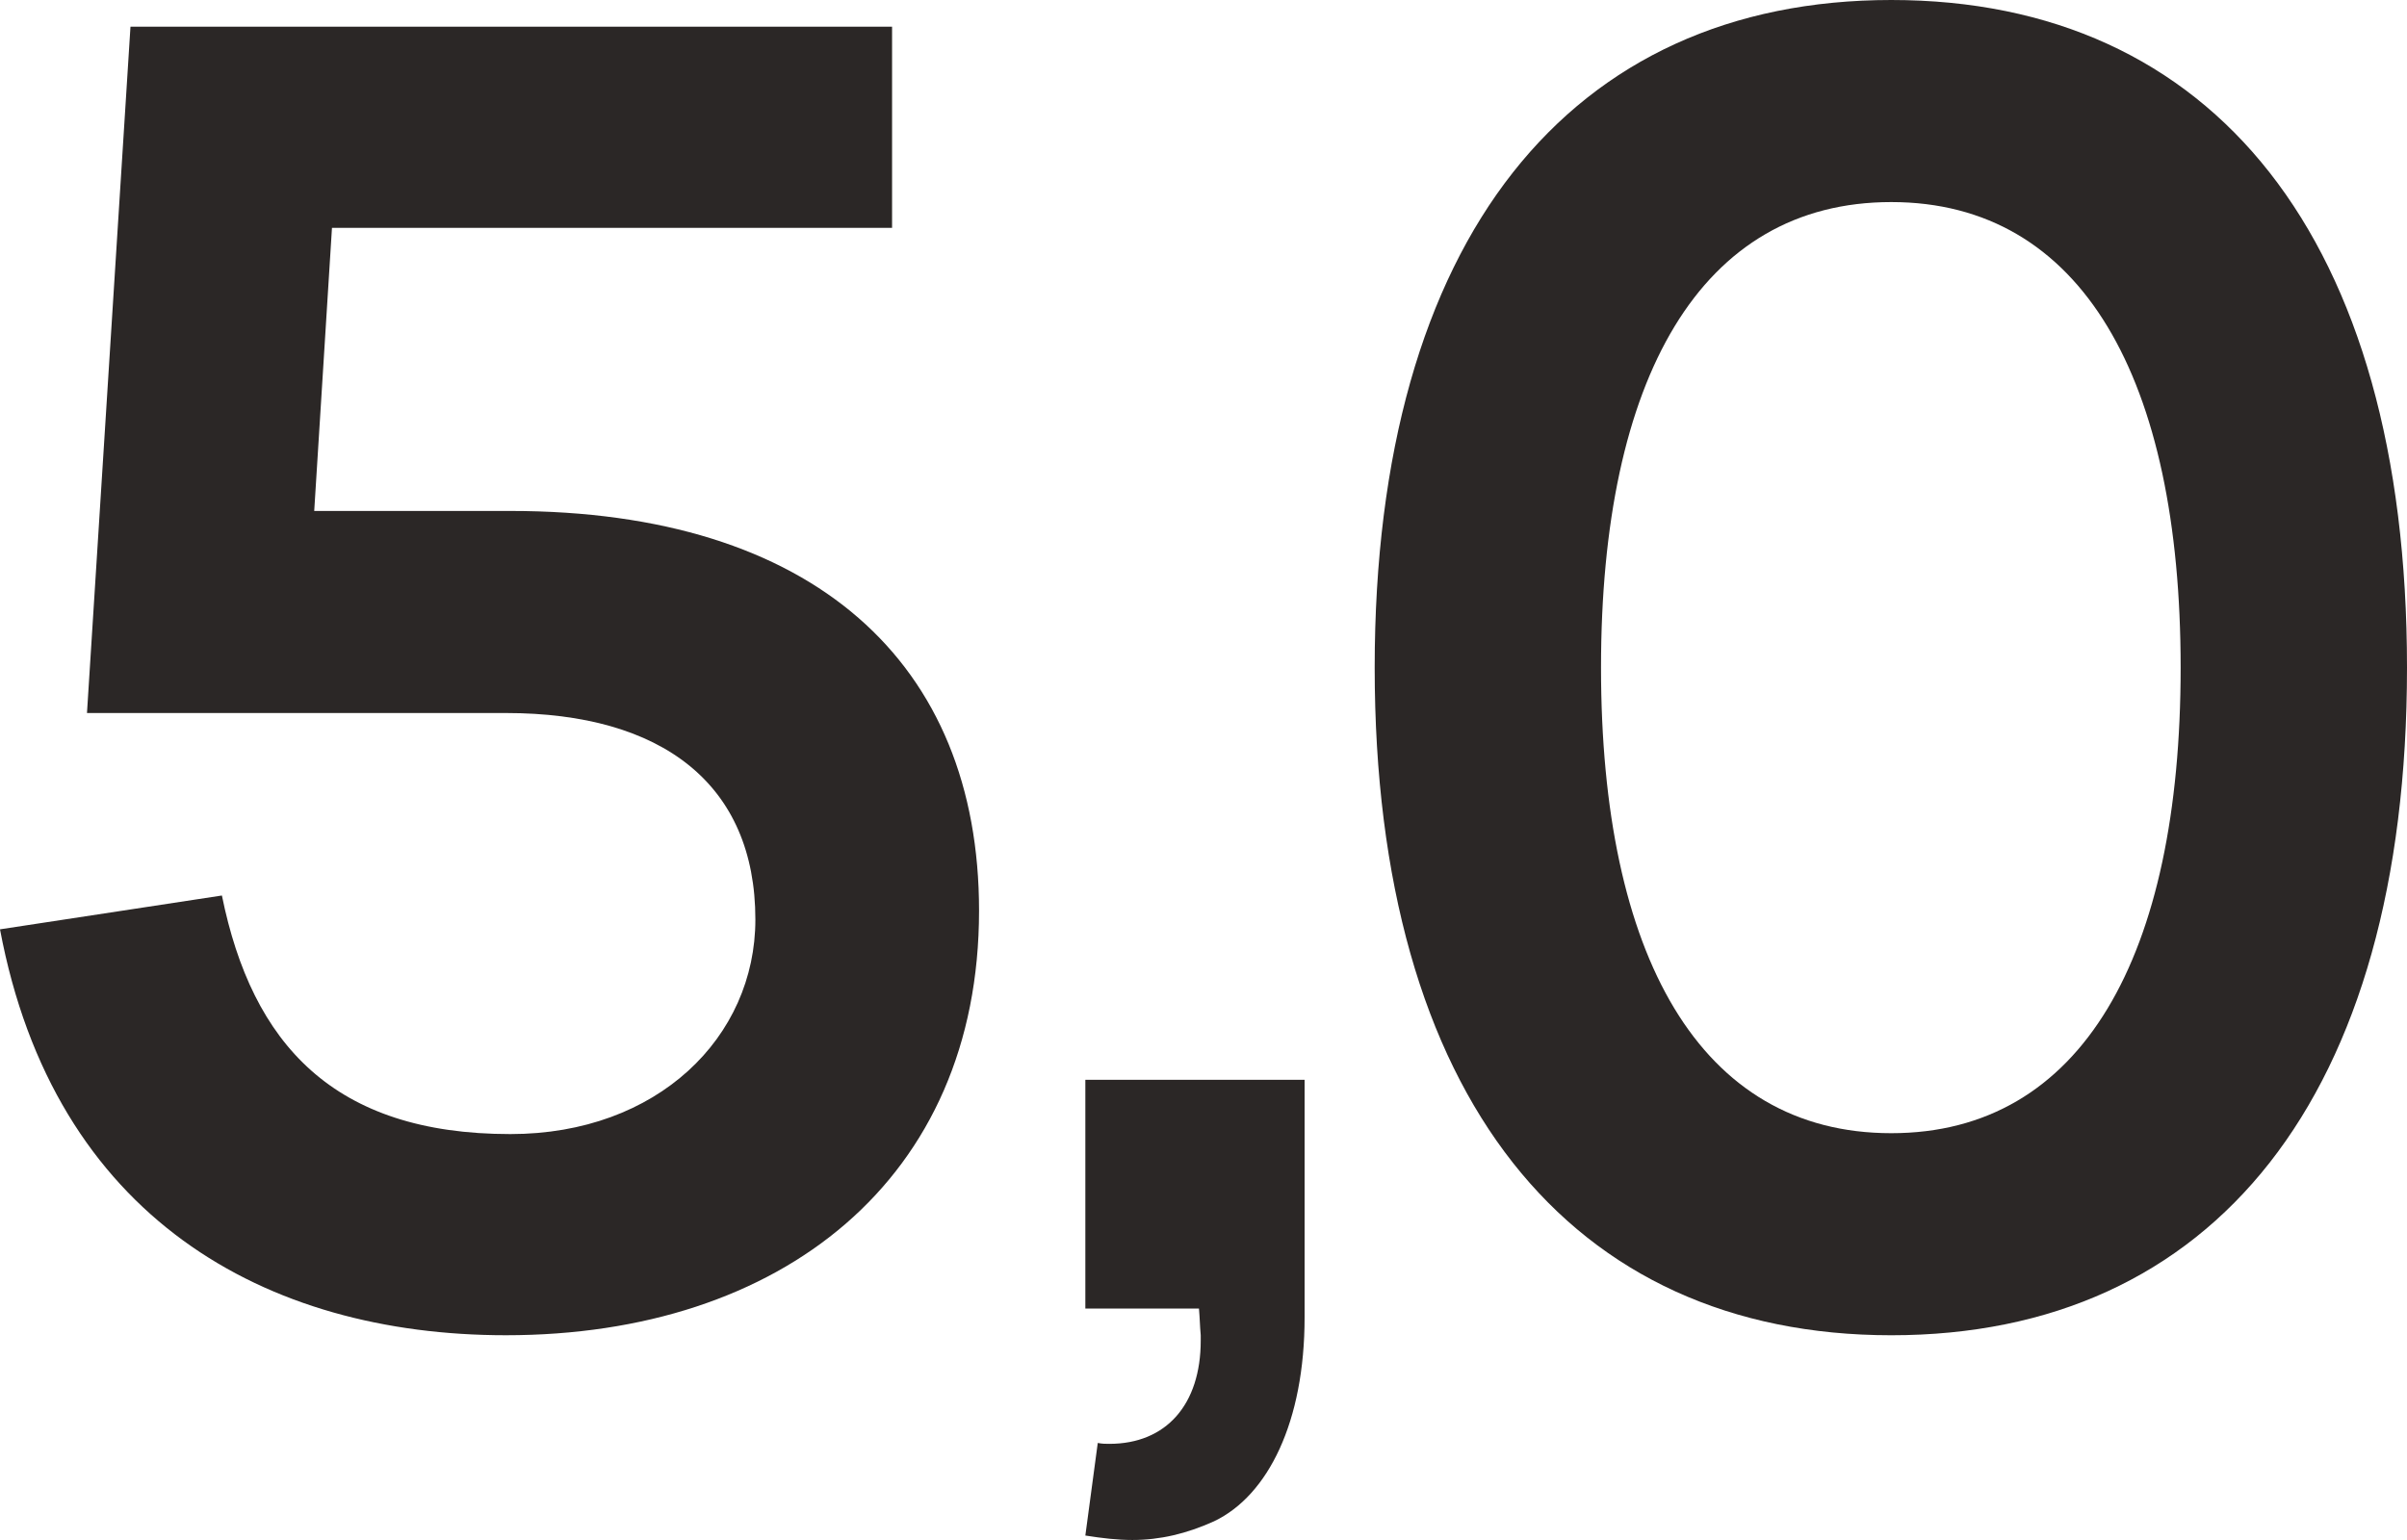
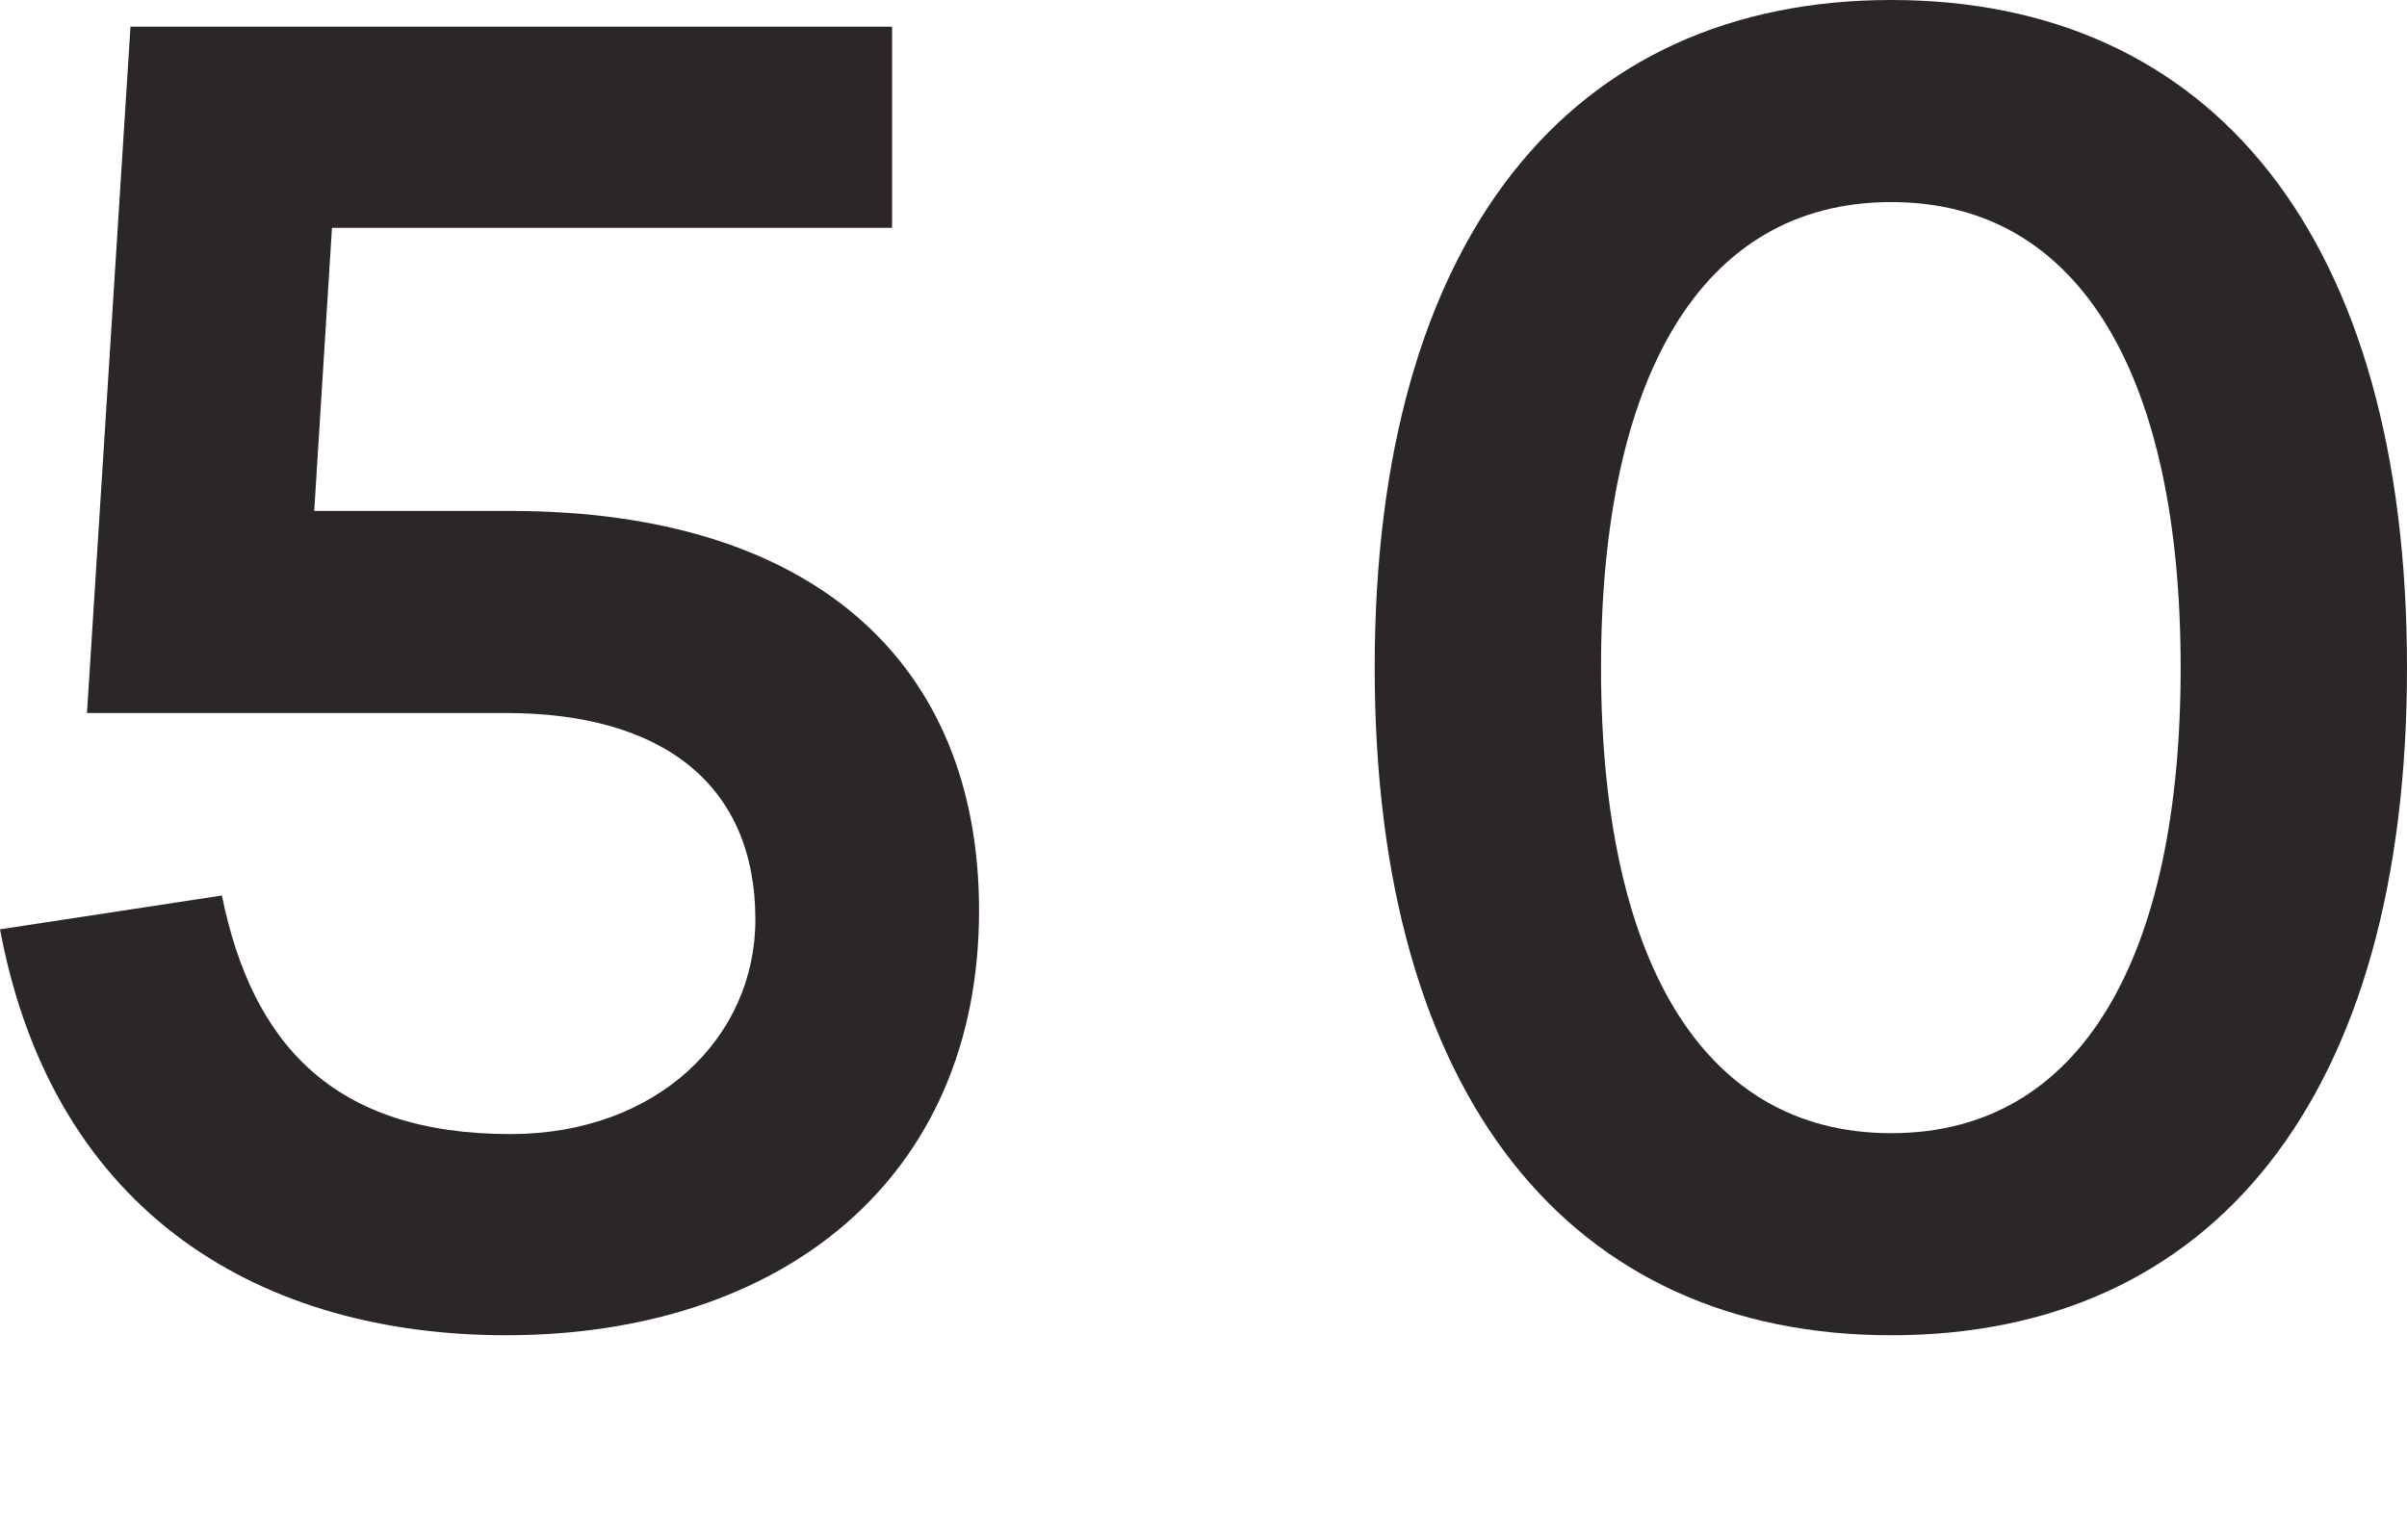
<svg xmlns="http://www.w3.org/2000/svg" width="125" height="80" viewBox="0 0 125 80" fill="none">
  <path d="M98.218 69.364C81.577 69.364 71.39 57.017 71.39 34.682C71.39 12.347 81.577 0 98.218 0C114.905 0 125 12.347 125 34.682C125 57.017 114.905 69.364 98.218 69.364ZM98.218 58.867C108.128 58.867 113.245 49.664 113.245 34.682C113.245 19.699 108.128 10.497 98.218 10.497C88.307 10.497 83.144 19.653 83.144 34.682C83.144 49.618 88.261 58.867 98.218 58.867Z" fill="#2B2726" />
-   <path d="M56.364 79.768L57.009 74.959C57.24 75.005 57.424 75.005 57.608 75.005C60.559 75.005 62.356 72.97 62.356 69.641V69.363C62.31 68.855 62.31 68.485 62.264 67.976H56.364V56.092H67.75V68.439C67.75 73.849 65.86 77.687 63.048 79.028C61.619 79.675 60.236 79.999 58.807 79.999C58.023 79.999 57.24 79.907 56.364 79.768Z" fill="#2B2726" />
  <path d="M50.844 47.306C50.844 61.271 40.565 69.363 26.275 69.363C13.783 69.363 2.812 63.259 0 48.277L11.524 46.52C13.091 54.242 17.332 58.913 26.505 58.913C34.157 58.913 39.228 53.872 39.228 47.768C39.228 40.739 34.388 37.04 26.275 37.04H4.517L6.776 1.387H46.327V11.838H17.24L16.318 26.543H26.505C42.27 26.543 50.844 34.45 50.844 47.306Z" fill="#2B2726" />
</svg>